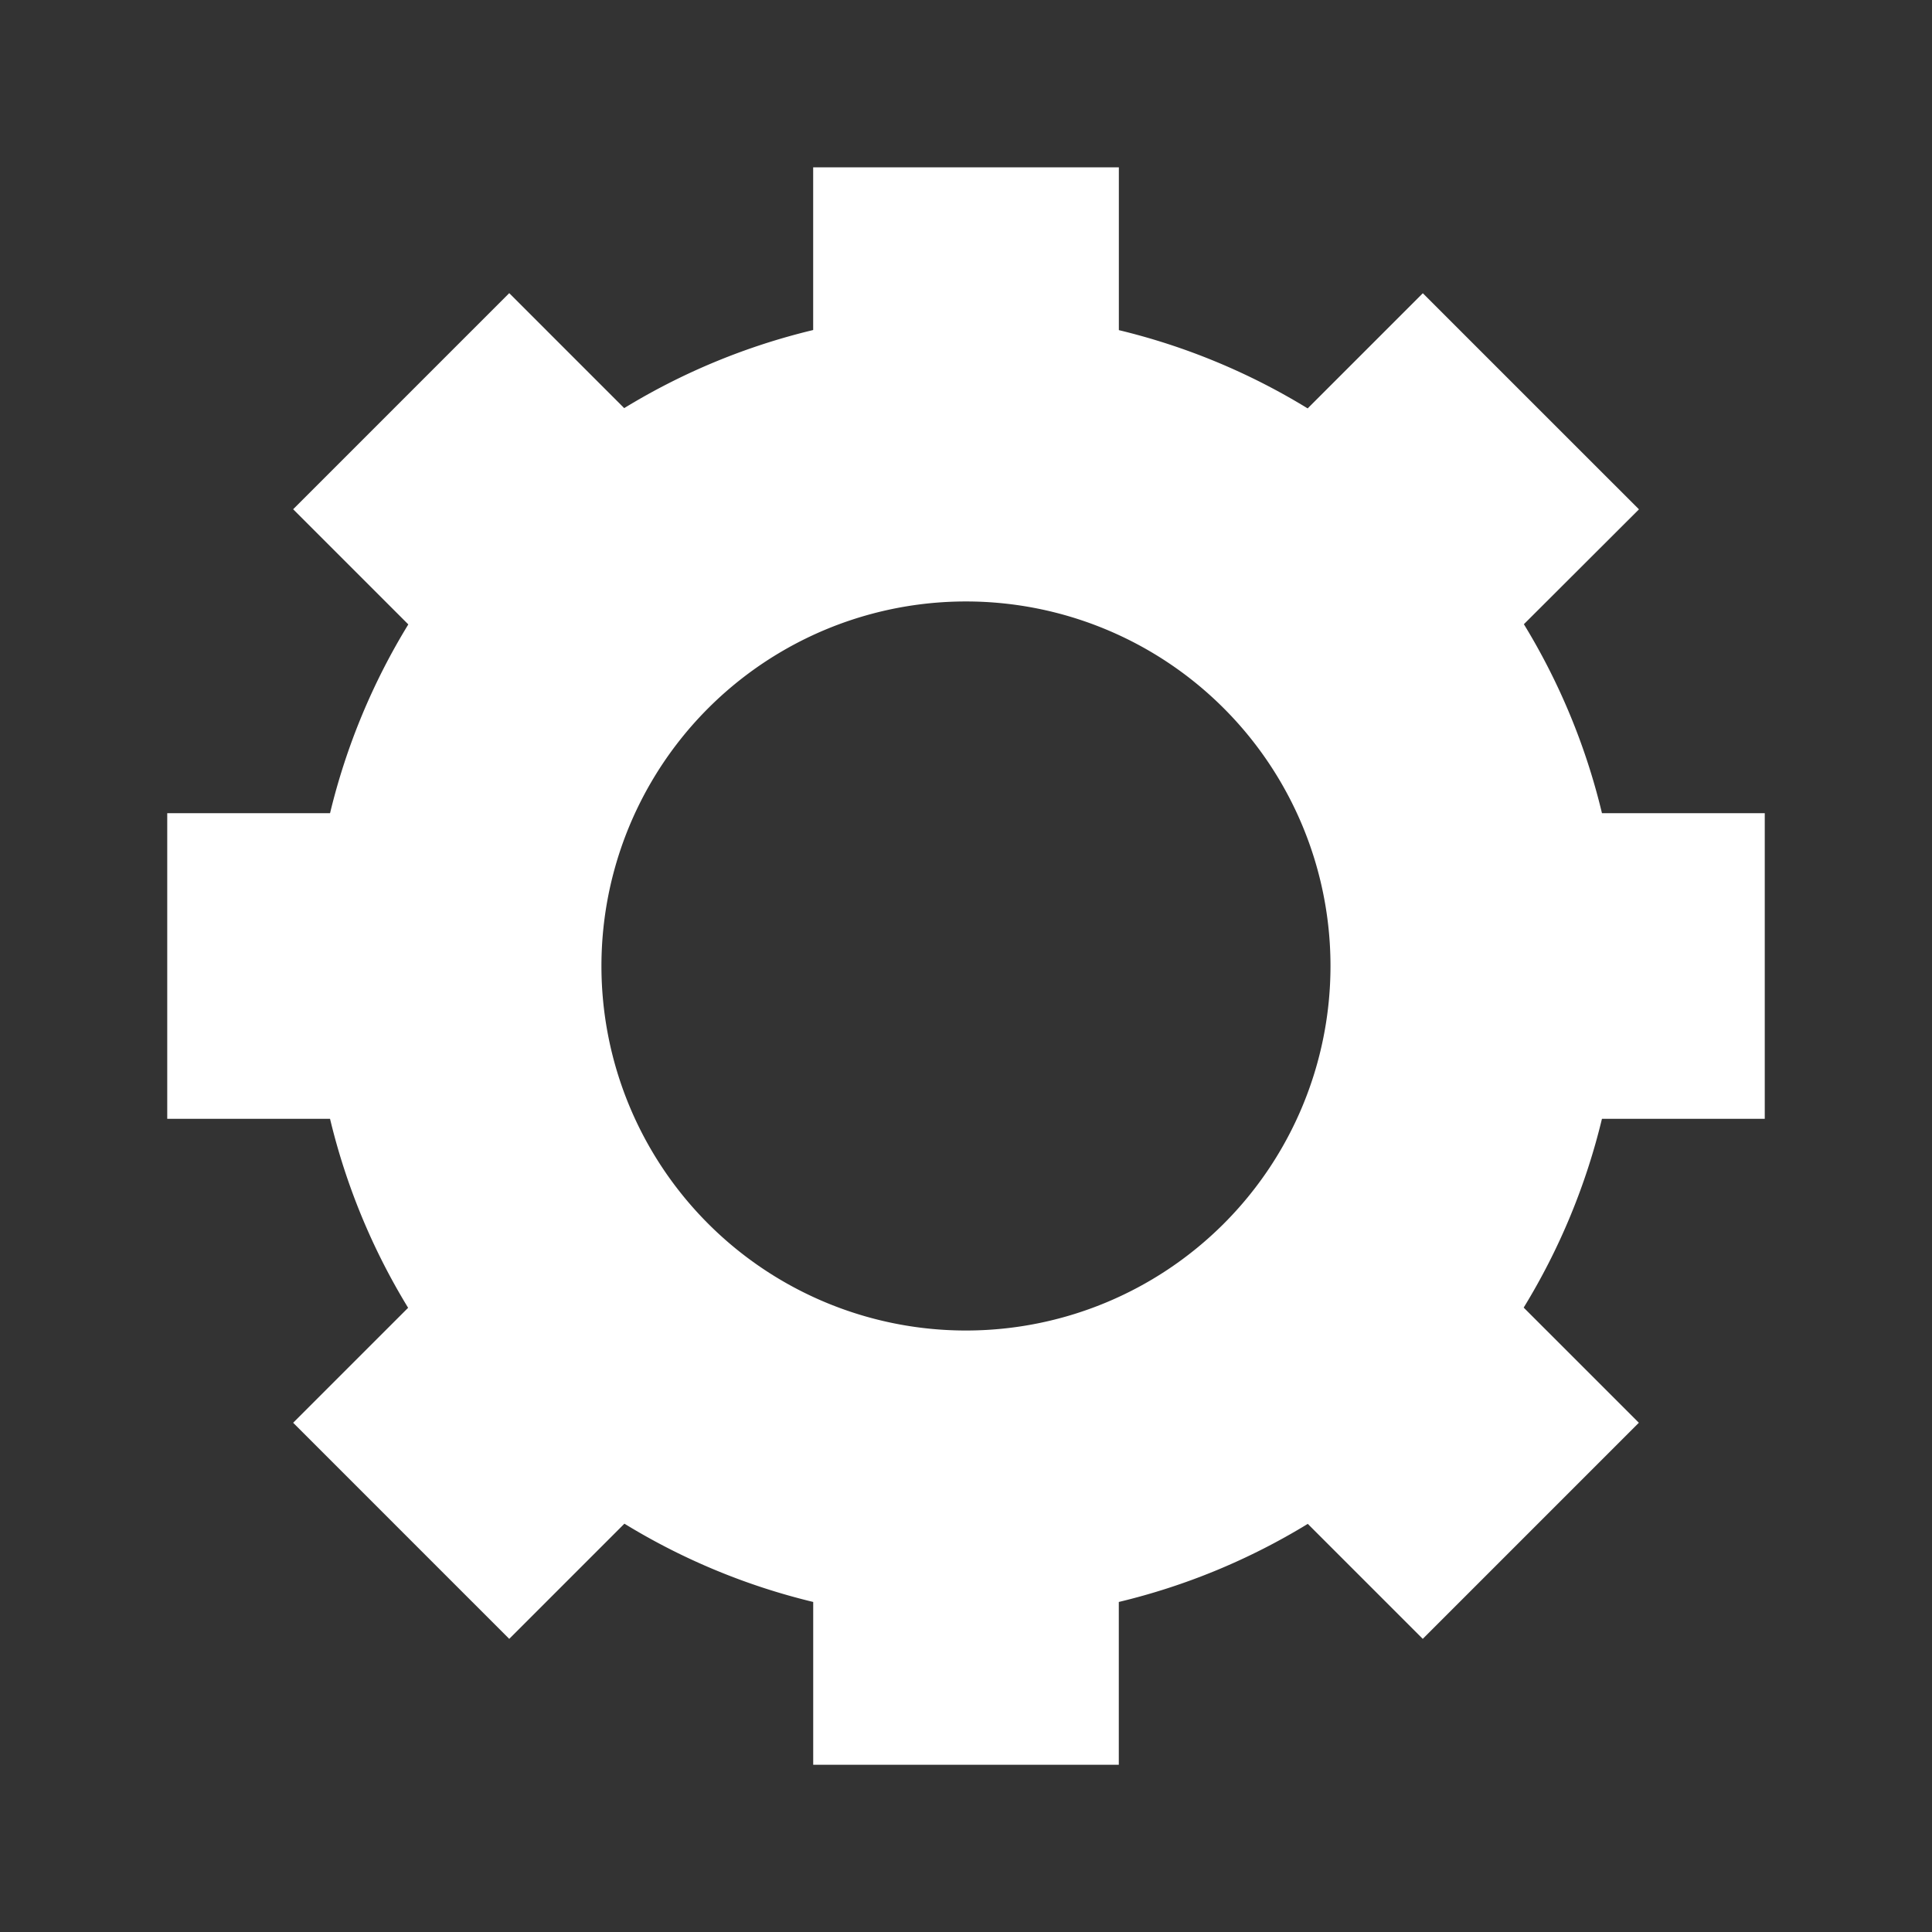
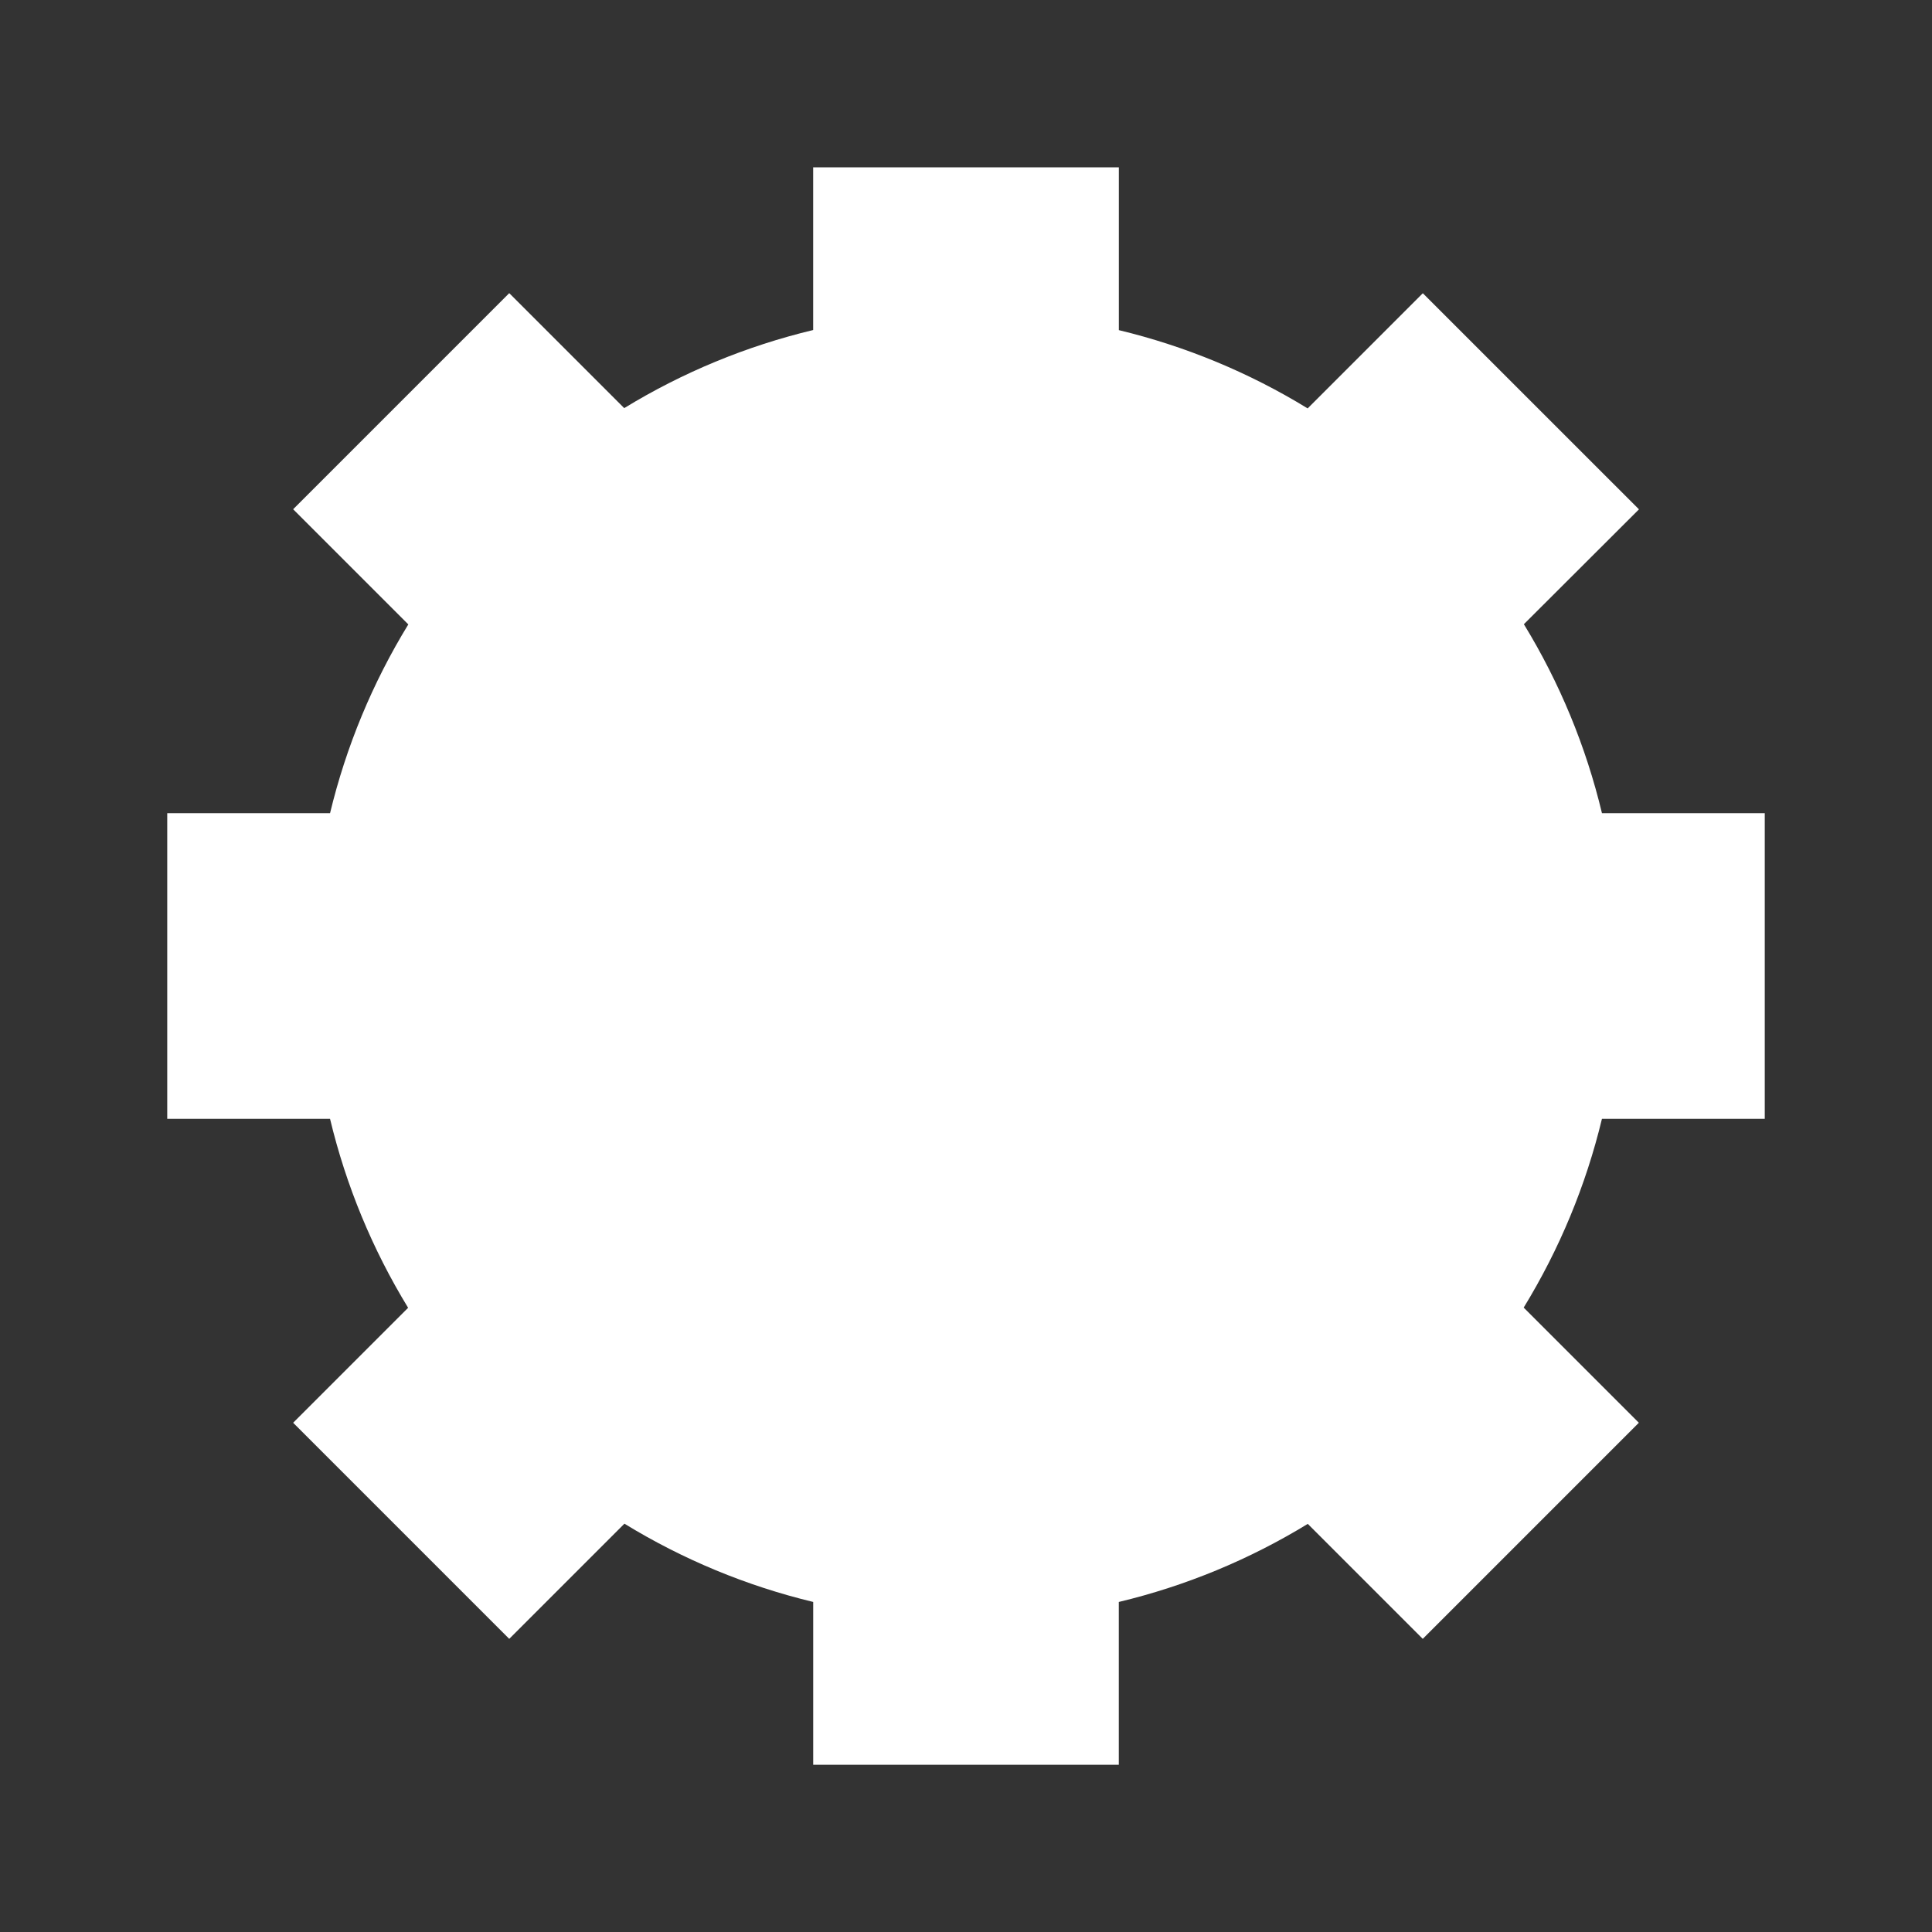
<svg xmlns="http://www.w3.org/2000/svg" xmlnsDc="http://purl.org/dc/elements/1.1/" xmlnsCc="http://creativecommons.org/ns#" xmlnsRdf="http://www.w3.org/1999/02/22-rdf-syntax-ns#" xmlnsSvg="http://www.w3.org/2000/svg" xmlnsSodipodi="http://sodipodi.sourceforge.net/DTD/sodipodi-0.dtd" xmlnsInkscape="http://www.inkscape.org/namespaces/inkscape" version="1.1" viewBox="0 0 256 256" width="256" height="256" id="svg4" sodipodiDocname="Gear_icon.svg" inkscapeVersion="0.92.4 (5da689c313, 2019-01-14)">
  <rect x="0" y="0" width="256" height="256" fill="#333333" stroke="none" />
  <defs id="defs8" />
  <sodipodiNamedview pagecolor="#ffffff" bordercolor="#666666" borderopacity="1" objecttolerance="10" gridtolerance="10" guidetolerance="10" inkscapePageopacity="0" inkscapePageshadow="2" inkscapeWindow-width="1366" inkscapeWindow-height="705" id="namedview6" showgrid="false" inkscapeZoom="2.063" inkscapeCx="127.841" inkscapeCy="127.969" inkscapeWindow-x="-8" inkscapeWindow-y="-8" inkscapeWindow-maximized="1" inkscapeCurrent-layer="svg4" />
-   <path id="path2" fill="#ffff" fill-rule="evenodd" d="m107.75 22.159v21.571c-8.835 2.117-17.286 5.608-25.04 10.347l-15.234-15.234-28.632 28.634 15.26 15.26c-4.745 7.744-8.244 16.186-10.371 25.016h-21.573v40.493h21.571c2.116 8.838 5.608 17.289 10.347 25.043l-15.234 15.234 28.632 28.634 15.262-15.262c7.744 4.745 16.186 8.244 25.016 10.371v21.573h40.493v-21.571c8.838-2.116 17.288-5.608 25.041-10.347l15.236 15.236 28.632-28.634-15.26-15.26c4.745-7.745 8.245-16.187 10.371-25.018h21.573v-40.493h-21.571c-2.116-8.838-5.608-17.288-10.347-25.041l15.25-15.222-28.64-28.634-15.26 15.26c-7.745-4.745-16.187-8.245-25.018-10.371v-21.573h-40.493zm20.247 57.537a48.303 48.303 0 0 1 48.3 48.304 48.303 48.303 0 0 1 -48.3 48.3 48.303 48.303 0 0 1 -48.303 -48.3 48.303 48.303 0 0 1 48.303 -48.304z" />
+   <path id="path2" fill="#ffff" fill-rule="evenodd" d="m107.75 22.159v21.571c-8.835 2.117-17.286 5.608-25.04 10.347l-15.234-15.234-28.632 28.634 15.26 15.26c-4.745 7.744-8.244 16.186-10.371 25.016h-21.573v40.493h21.571c2.116 8.838 5.608 17.289 10.347 25.043l-15.234 15.234 28.632 28.634 15.262-15.262c7.744 4.745 16.186 8.244 25.016 10.371v21.573h40.493v-21.571c8.838-2.116 17.288-5.608 25.041-10.347l15.236 15.236 28.632-28.634-15.26-15.26c4.745-7.745 8.245-16.187 10.371-25.018h21.573v-40.493h-21.571c-2.116-8.838-5.608-17.288-10.347-25.041l15.25-15.222-28.64-28.634-15.26 15.26c-7.745-4.745-16.187-8.245-25.018-10.371v-21.573h-40.493zm20.247 57.537z" />
</svg>